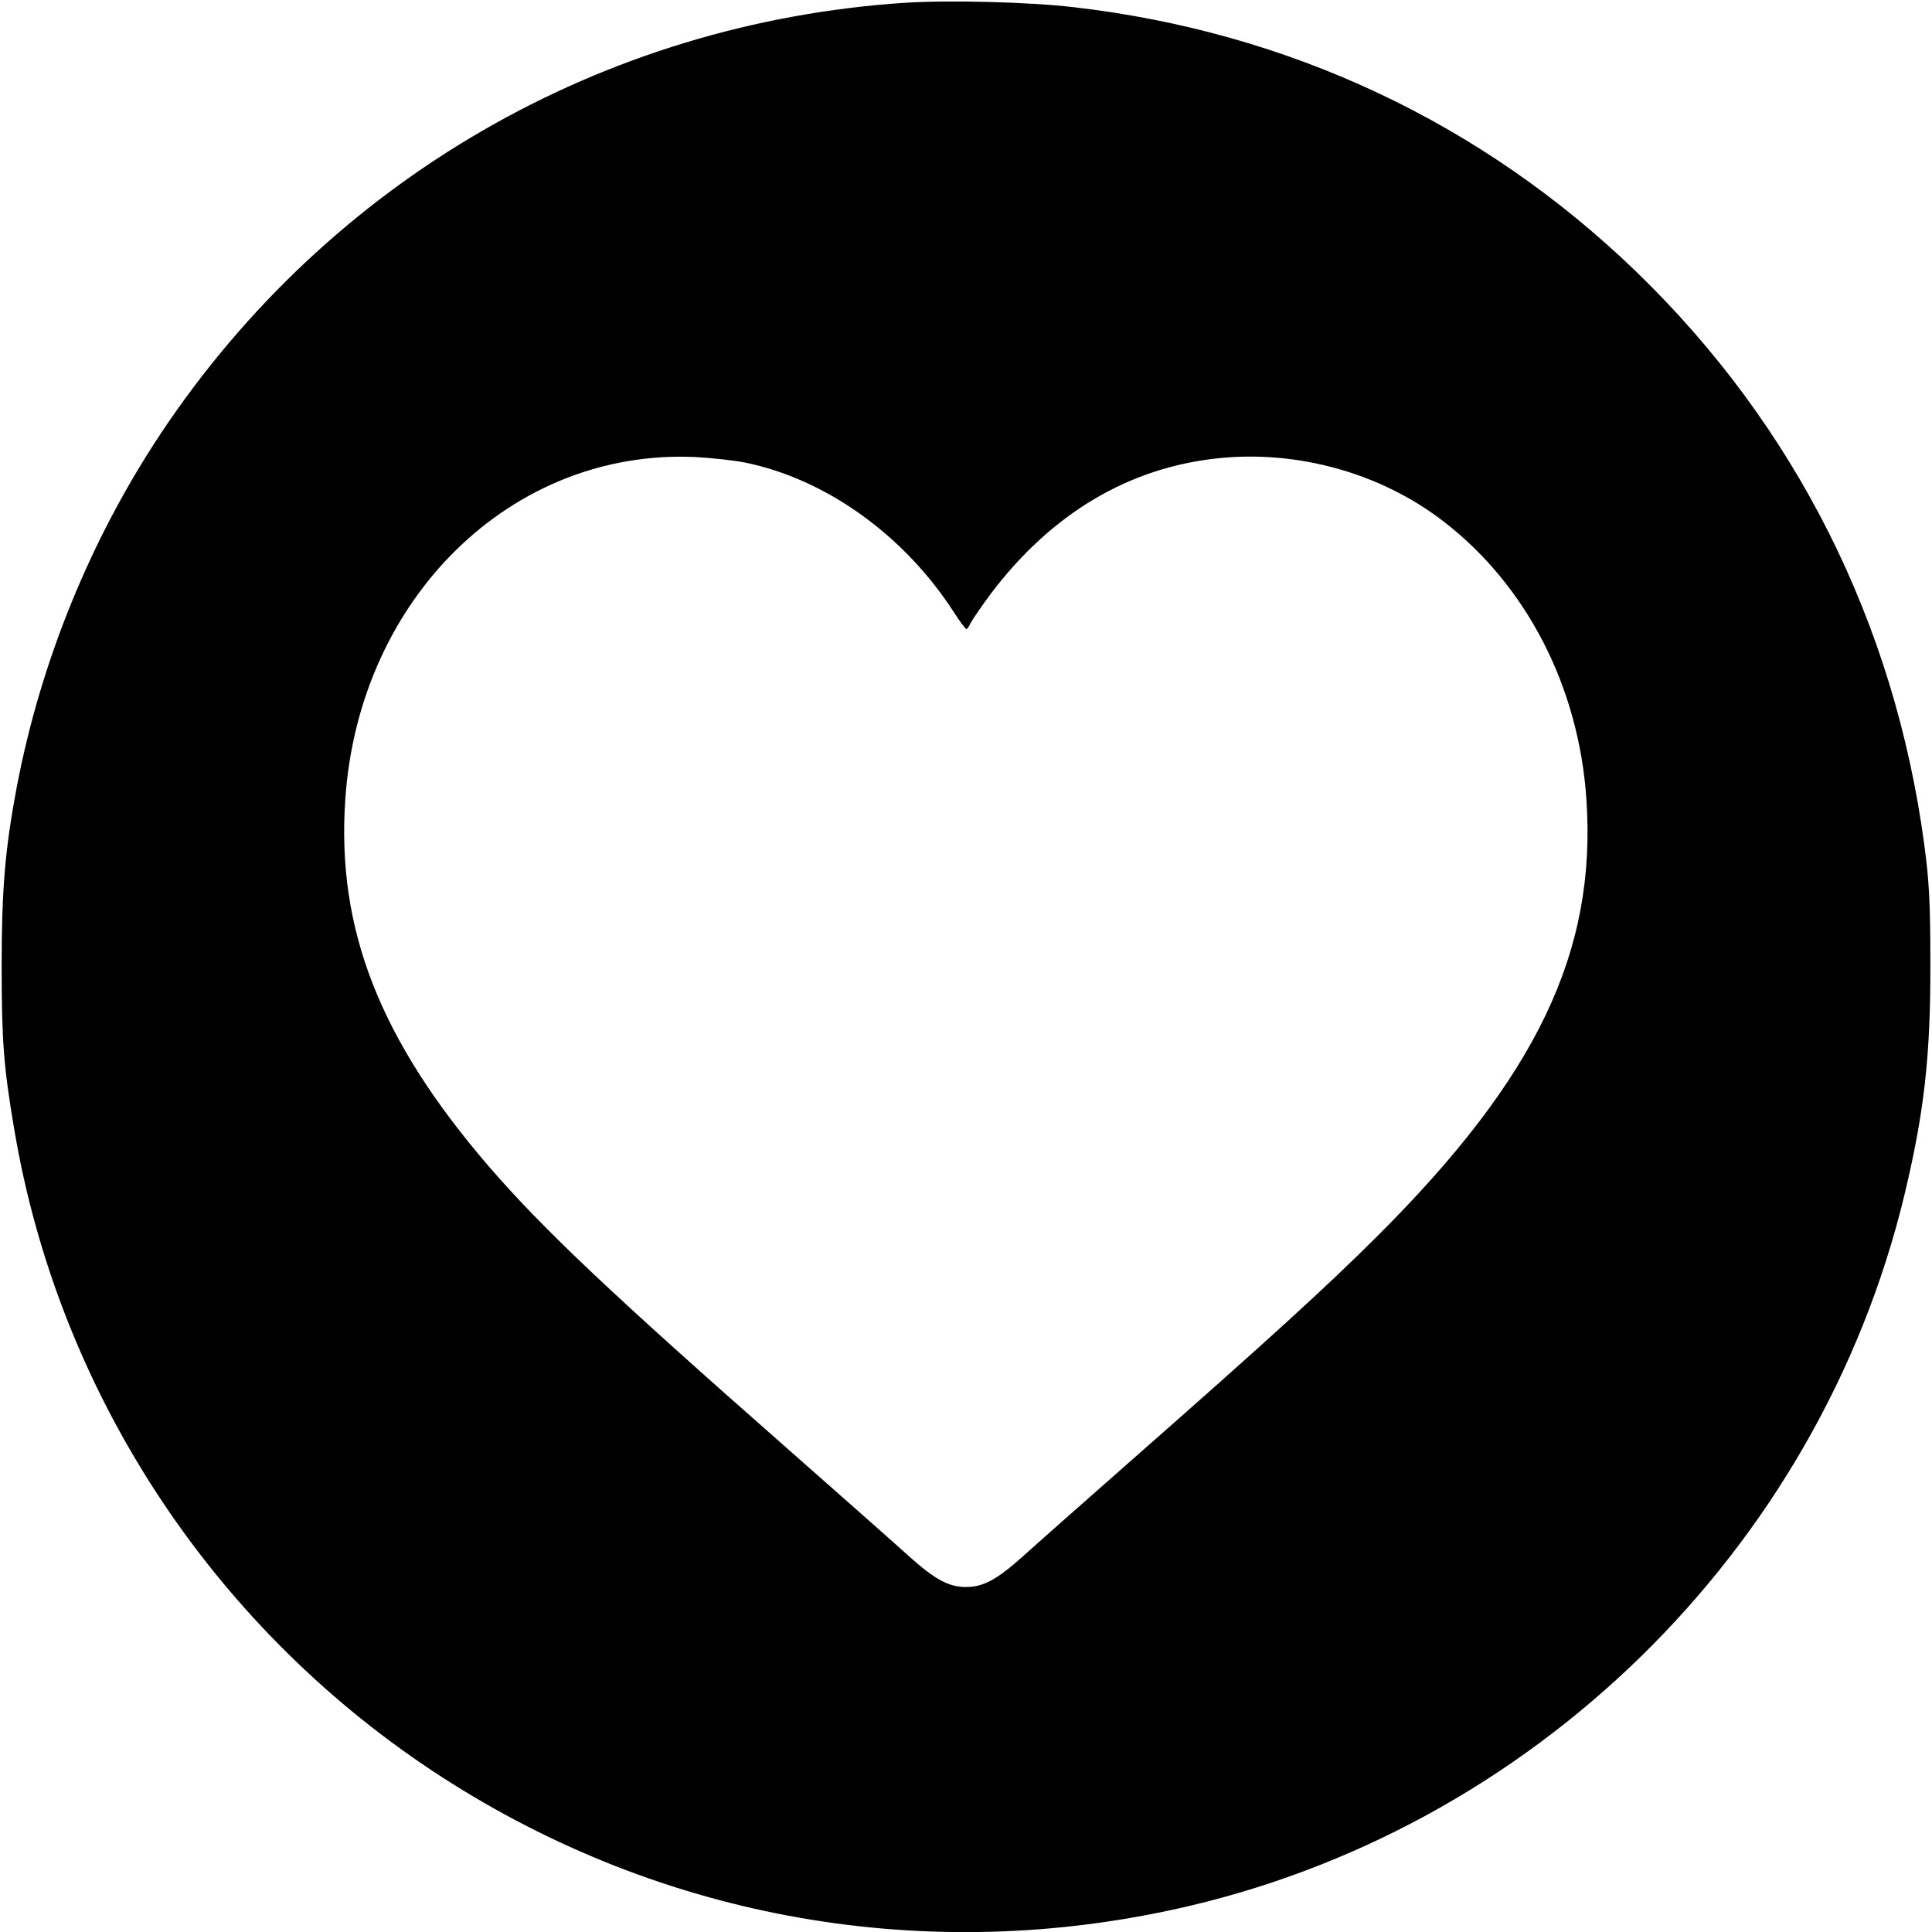
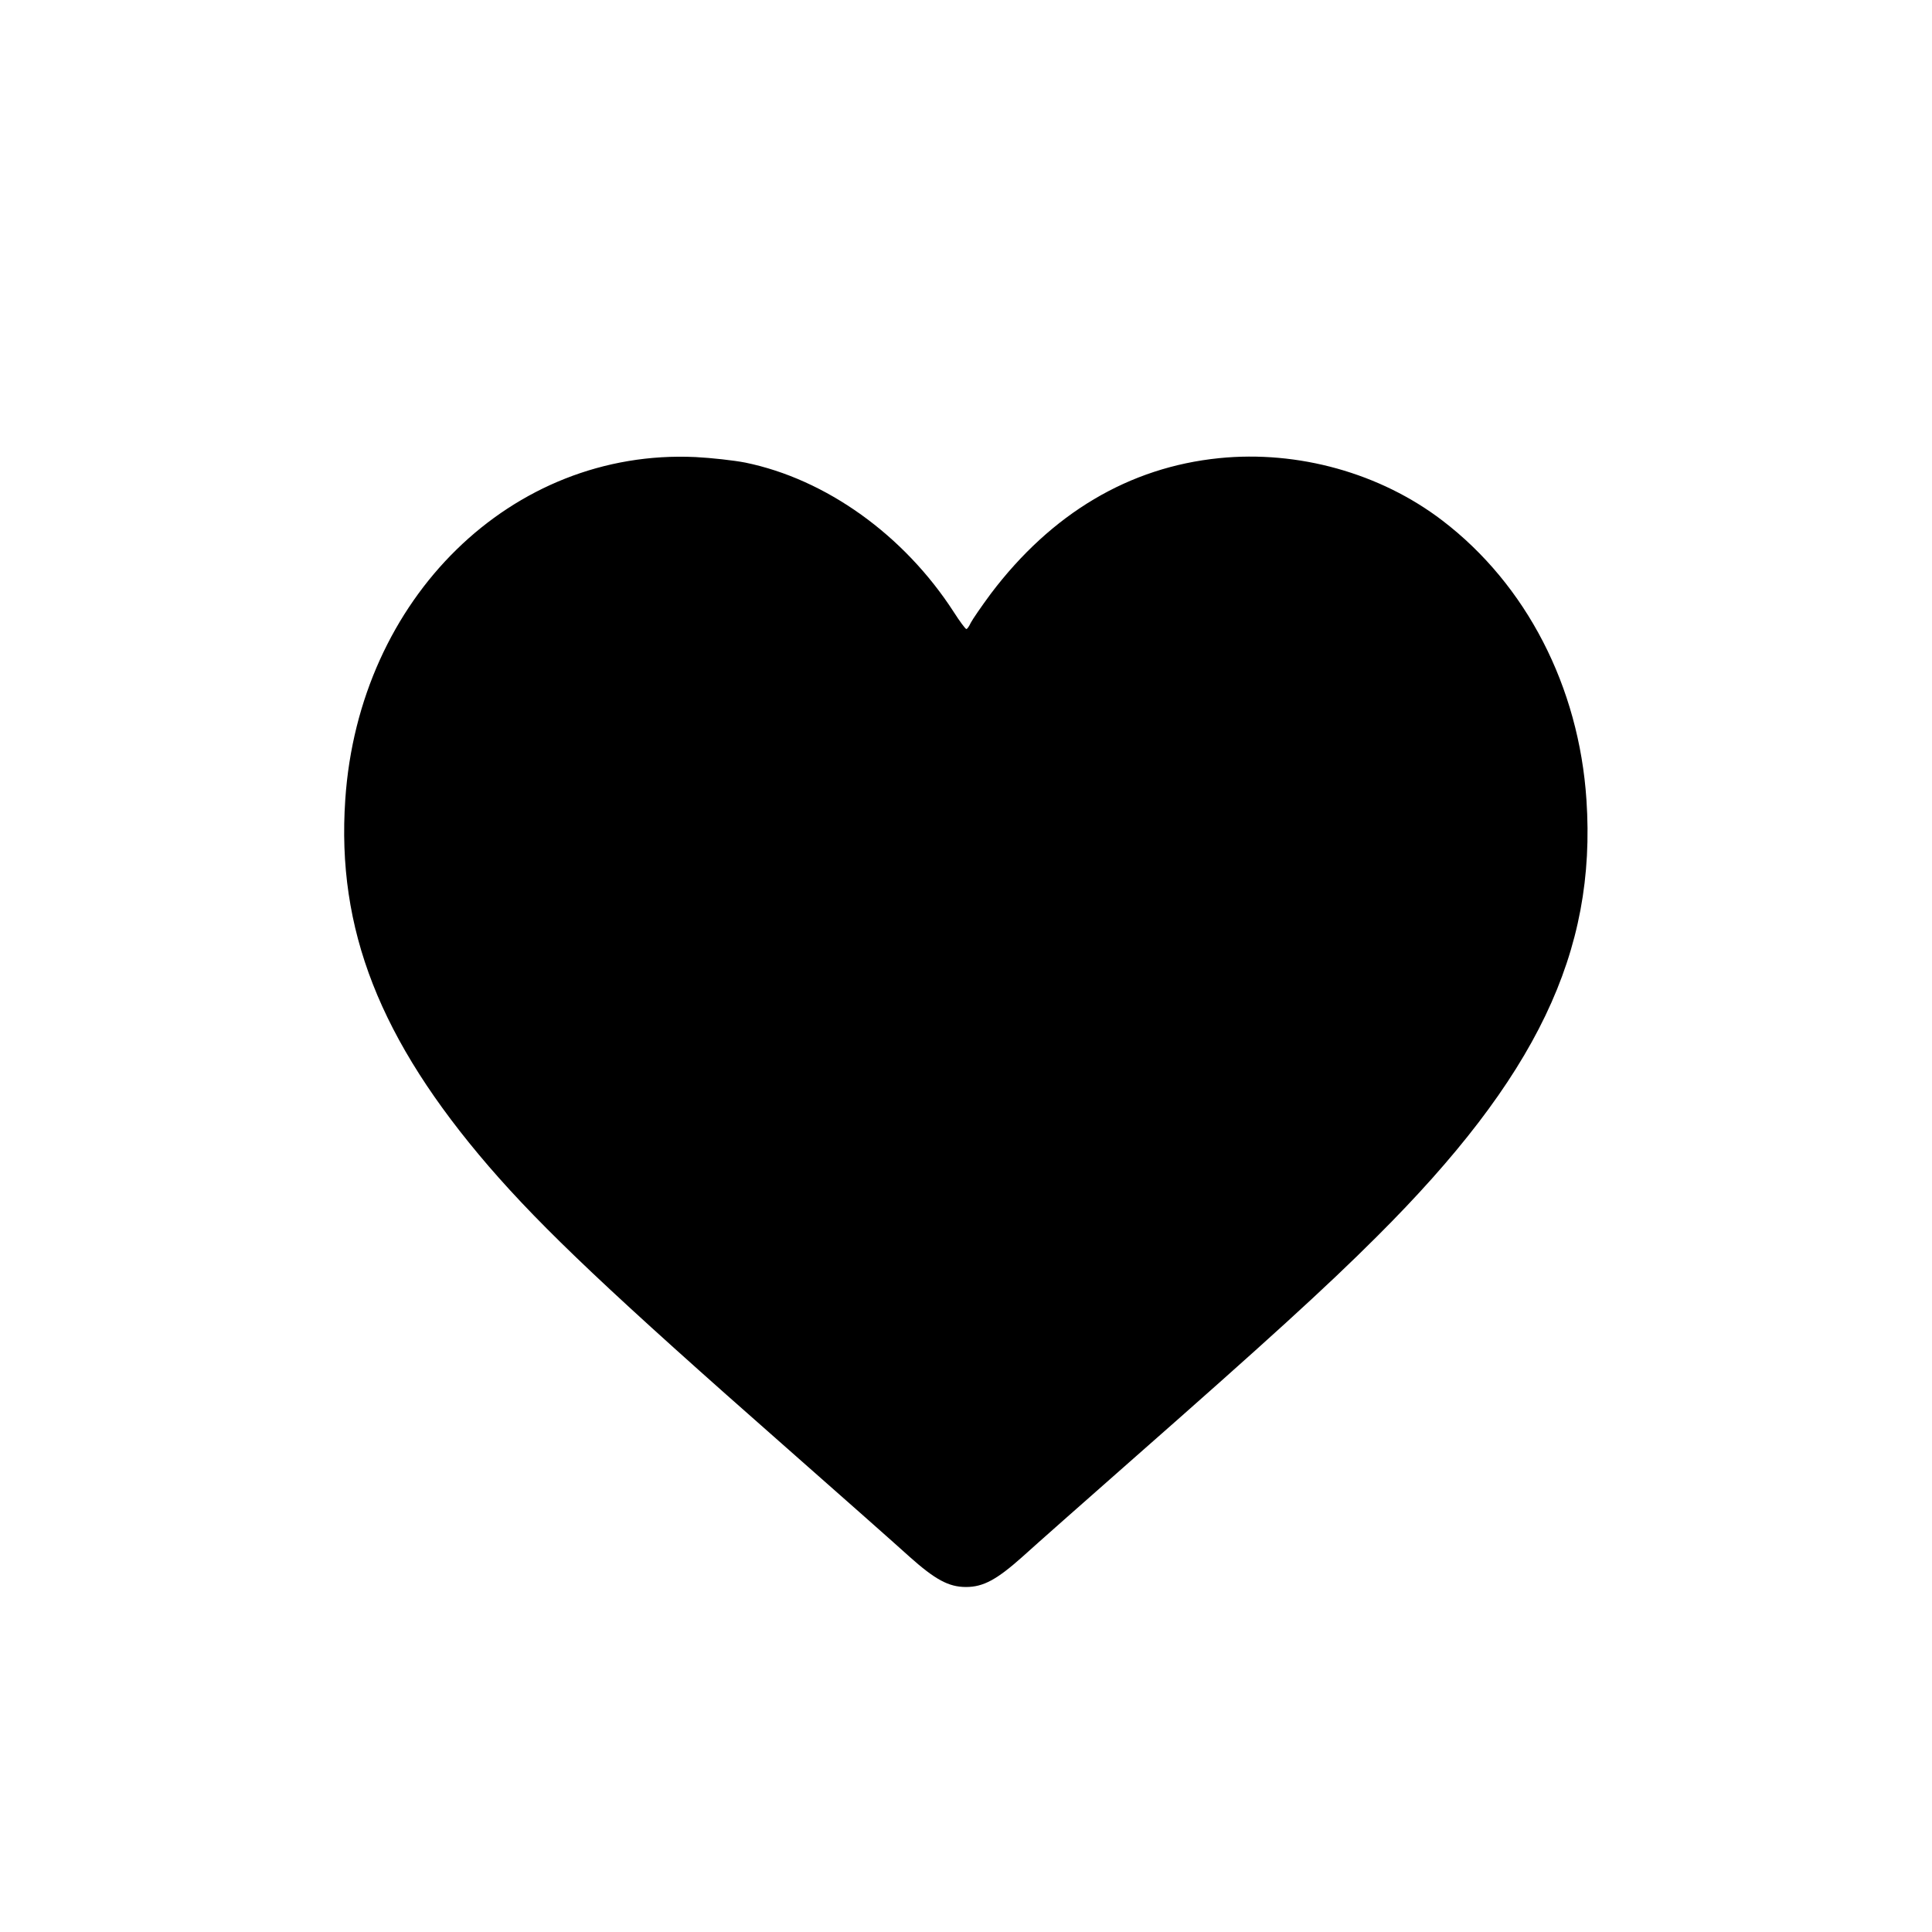
<svg xmlns="http://www.w3.org/2000/svg" version="1.0" width="700pt" height="700pt" viewBox="0 0 700 700" preserveAspectRatio="xMidYMid meet">
  <g transform="translate(0,700) scale(0.1,-0.1)" fill="#000000" stroke="none">
-     <path d="M3280 6990 c-1099 -72 -2087 -644 -2697 -1560 -255 -384 -435 -825 -522 -1280 -43 -228 -55 -374 -55 -650 0 -268 7 -364 45 -588 158 -946 708 -1792 1514 -2327 795 -527 1751 -707 2685 -504 1297 281 2339 1300 2650 2589 72 300 95 504 94 840 0 215 -4 296 -22 430 -108 804 -467 1518 -1044 2076 -558 539 -1258 868 -2038 958 -163 19 -452 26 -610 16z m-580 -1666 c293 -60 576 -263 756 -542 21 -33 42 -61 45 -61 3 -1 10 9 16 22 6 12 39 60 73 106 220 291 501 458 827 491 286 29 584 -54 809 -226 304 -232 495 -602 522 -1012 37 -552 -181 -1006 -759 -1582 -183 -183 -403 -383 -884 -806 -176 -155 -356 -314 -400 -354 -93 -83 -142 -110 -205 -110 -63 0 -112 27 -205 110 -44 40 -244 217 -445 394 -631 555 -883 793 -1079 1020 -395 459 -552 859 -520 1329 49 730 603 1272 1269 1241 58 -3 139 -12 180 -20z" />
+     <path d="M3280 6990 z m-580 -1666 c293 -60 576 -263 756 -542 21 -33 42 -61 45 -61 3 -1 10 9 16 22 6 12 39 60 73 106 220 291 501 458 827 491 286 29 584 -54 809 -226 304 -232 495 -602 522 -1012 37 -552 -181 -1006 -759 -1582 -183 -183 -403 -383 -884 -806 -176 -155 -356 -314 -400 -354 -93 -83 -142 -110 -205 -110 -63 0 -112 27 -205 110 -44 40 -244 217 -445 394 -631 555 -883 793 -1079 1020 -395 459 -552 859 -520 1329 49 730 603 1272 1269 1241 58 -3 139 -12 180 -20z" />
  </g>
</svg>